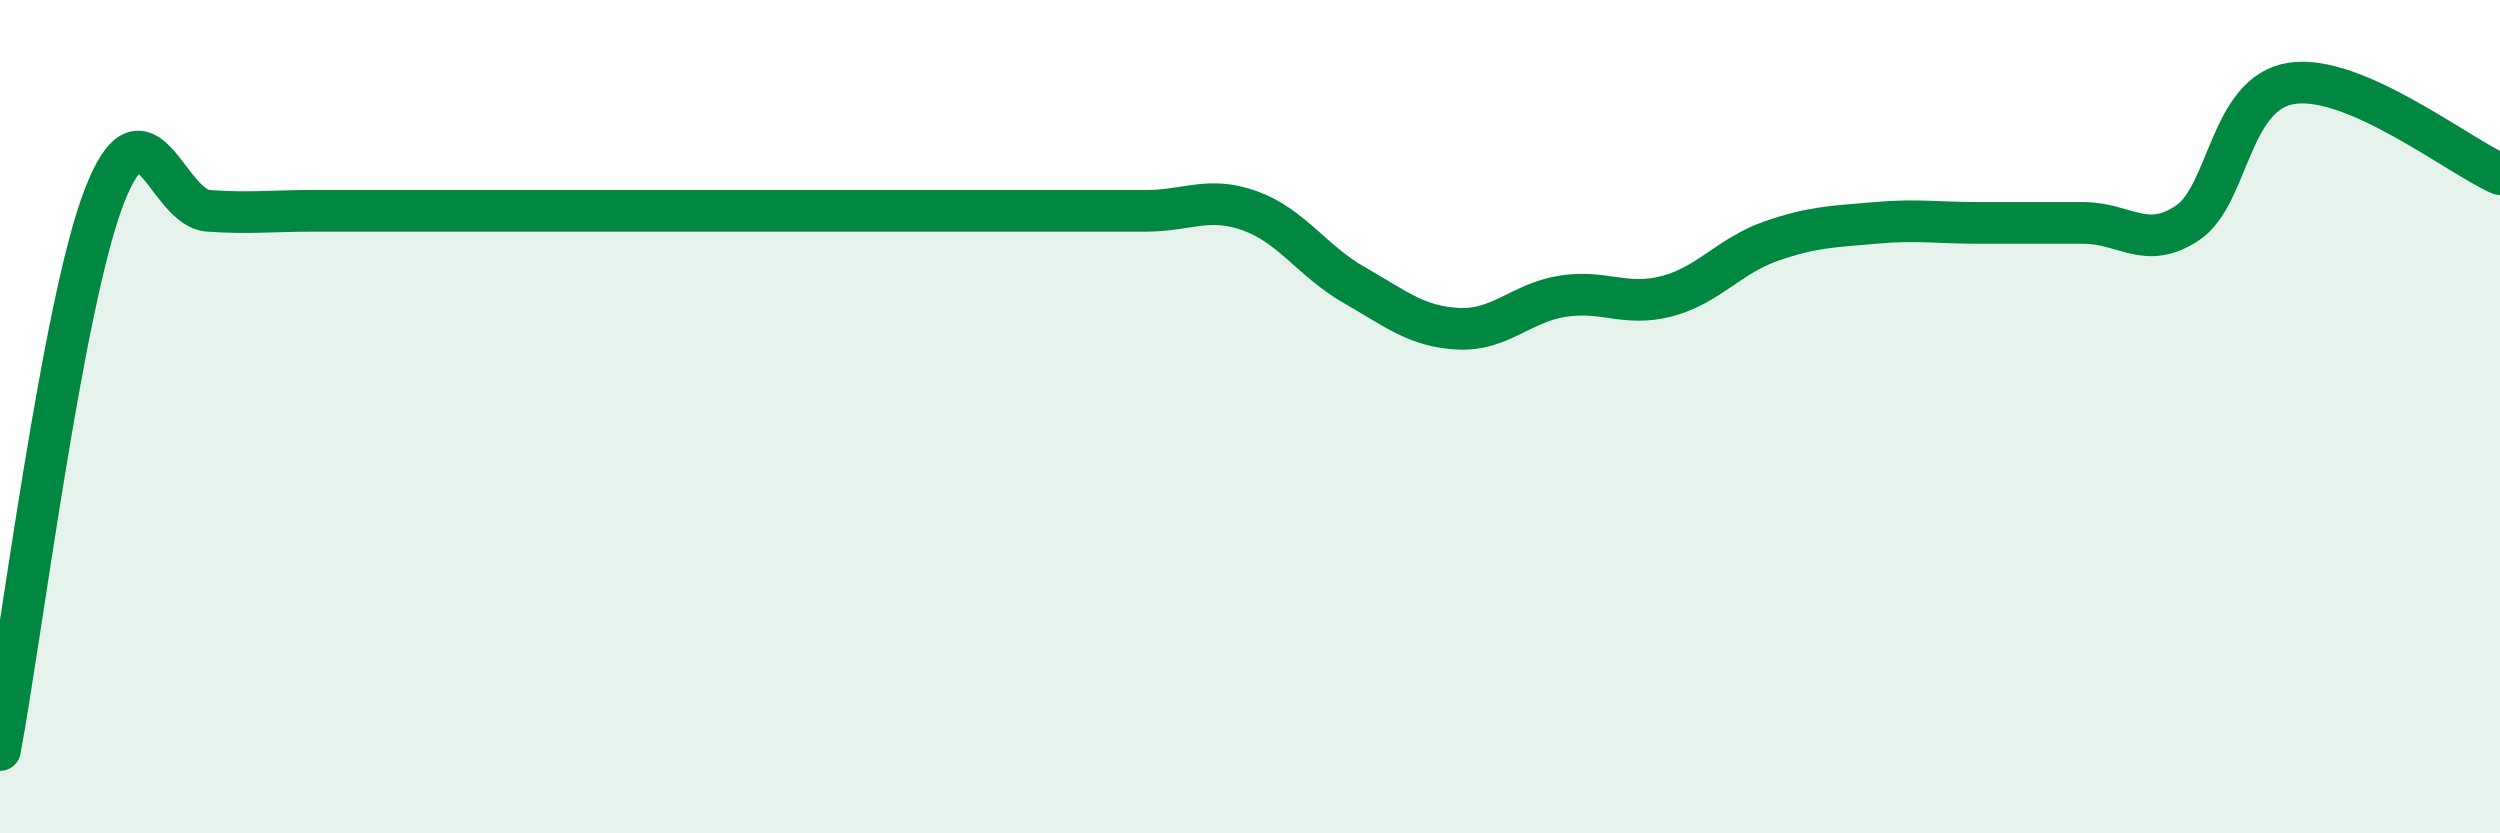
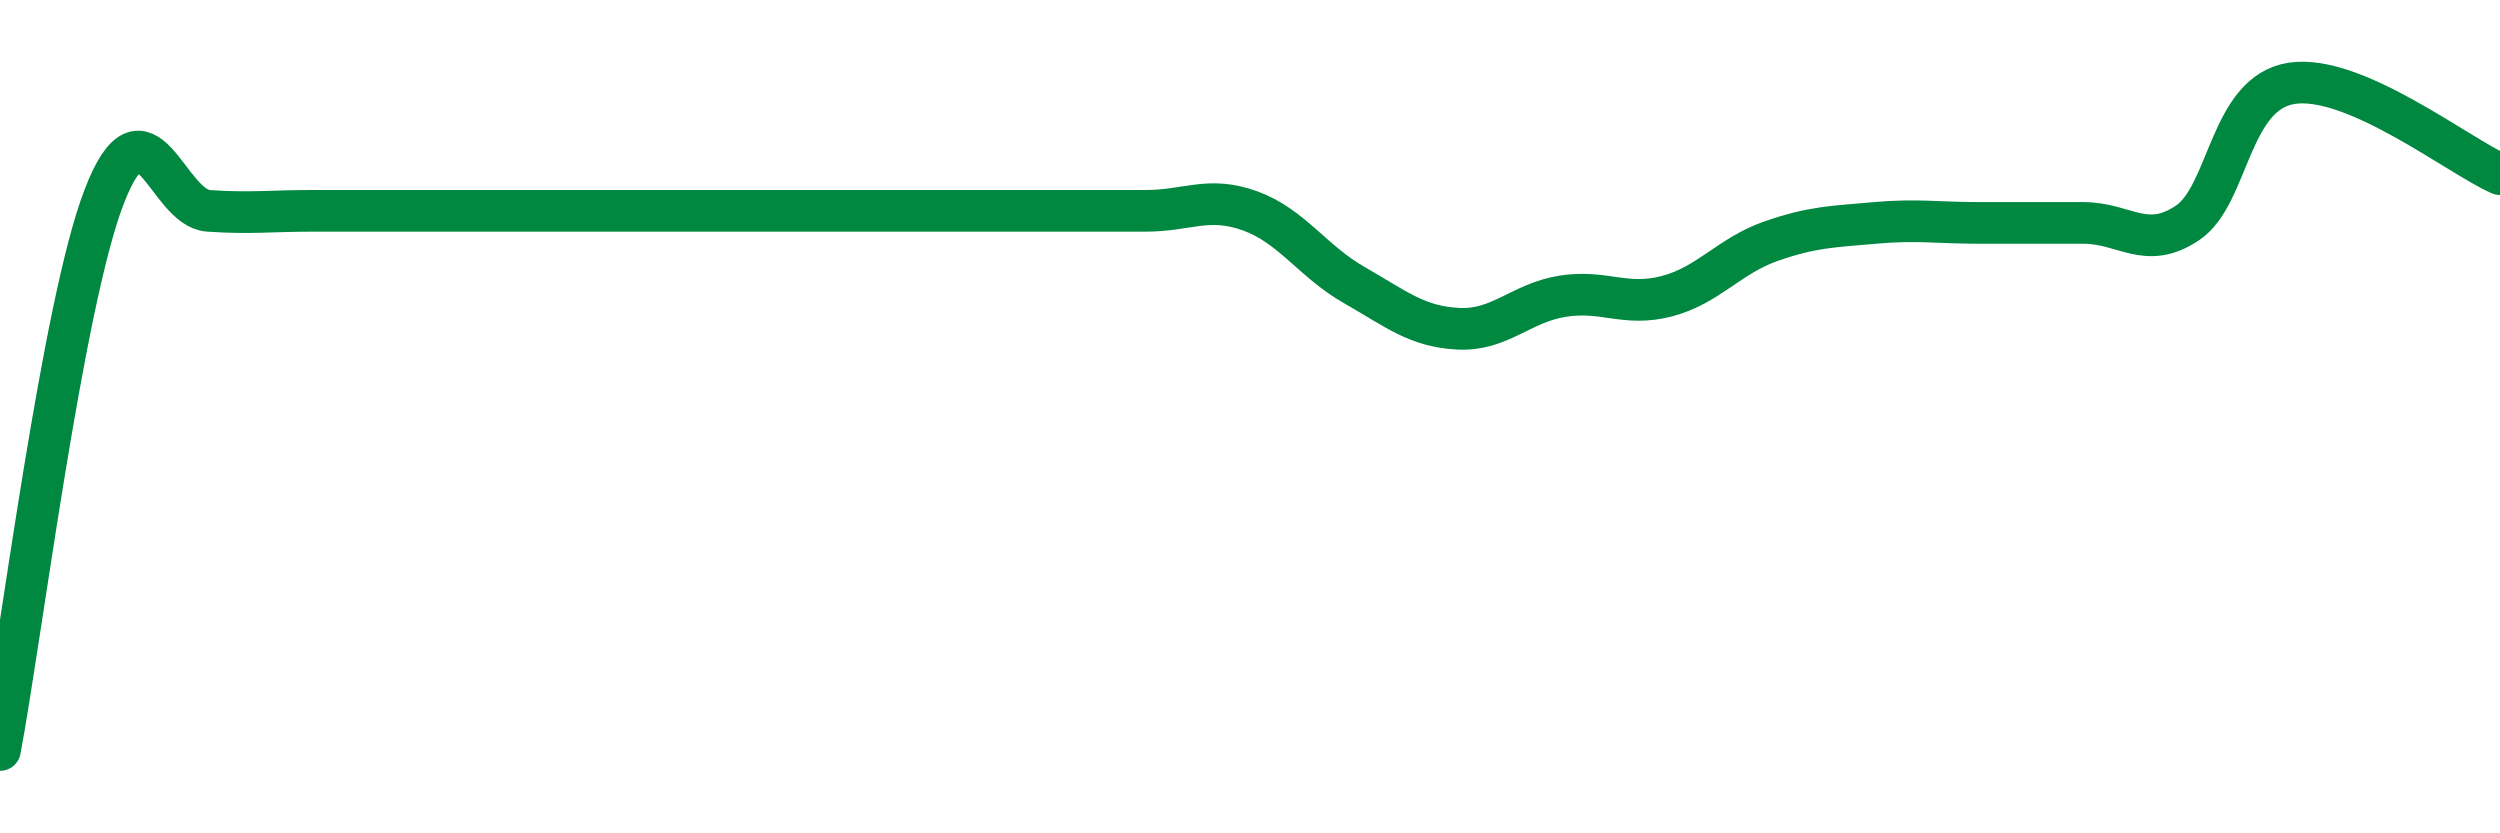
<svg xmlns="http://www.w3.org/2000/svg" width="60" height="20" viewBox="0 0 60 20">
-   <path d="M 0,18 C 0.5,15.34 1.5,7.31 2.5,4.72 C 3.5,2.13 4,4.99 5,5.06 C 6,5.13 6.5,5.06 7.5,5.06 C 8.5,5.06 9,5.06 10,5.06 C 11,5.06 11.5,5.06 12.5,5.06 C 13.5,5.06 14,5.06 15,5.06 C 16,5.06 16.5,5.06 17.5,5.06 C 18.5,5.06 19,5.06 20,5.06 C 21,5.06 21.5,5.06 22.5,5.06 C 23.5,5.06 24,5.06 25,5.06 C 26,5.06 26.5,5.06 27.5,5.06 C 28.5,5.06 29,4.7 30,5.06 C 31,5.42 31.5,6.27 32.5,6.84 C 33.5,7.41 34,7.84 35,7.89 C 36,7.94 36.5,7.27 37.5,7.11 C 38.5,6.95 39,7.37 40,7.11 C 41,6.85 41.5,6.14 42.5,5.79 C 43.5,5.44 44,5.44 45,5.35 C 46,5.26 46.5,5.35 47.5,5.35 C 48.5,5.35 49,5.35 50,5.35 C 51,5.35 51.5,6.02 52.5,5.35 C 53.5,4.68 53.5,2.23 55,2 C 56.5,1.77 59,3.74 60,4.18L60 20L0 20Z" fill="#008740" opacity="0.1" stroke-linecap="round" stroke-linejoin="round" />
  <path d="M 0,18 C 0.5,15.34 1.5,7.31 2.5,4.72 C 3.5,2.13 4,4.99 5,5.06 C 6,5.13 6.5,5.06 7.5,5.06 C 8.5,5.06 9,5.06 10,5.06 C 11,5.06 11.5,5.06 12.5,5.06 C 13.5,5.06 14,5.06 15,5.06 C 16,5.06 16.5,5.06 17.5,5.06 C 18.5,5.06 19,5.06 20,5.06 C 21,5.06 21.5,5.06 22.5,5.06 C 23.5,5.06 24,5.06 25,5.06 C 26,5.06 26.5,5.06 27.5,5.06 C 28.5,5.06 29,4.7 30,5.06 C 31,5.42 31.5,6.27 32.5,6.84 C 33.5,7.41 34,7.84 35,7.89 C 36,7.94 36.5,7.27 37.5,7.11 C 38.5,6.95 39,7.37 40,7.11 C 41,6.85 41.5,6.14 42.5,5.79 C 43.5,5.44 44,5.44 45,5.35 C 46,5.26 46.5,5.35 47.5,5.35 C 48.5,5.35 49,5.35 50,5.35 C 51,5.35 51.5,6.02 52.5,5.35 C 53.5,4.68 53.5,2.23 55,2 C 56.5,1.77 59,3.74 60,4.18" stroke="#008740" stroke-width="1" fill="none" stroke-linecap="round" stroke-linejoin="round" />
</svg>